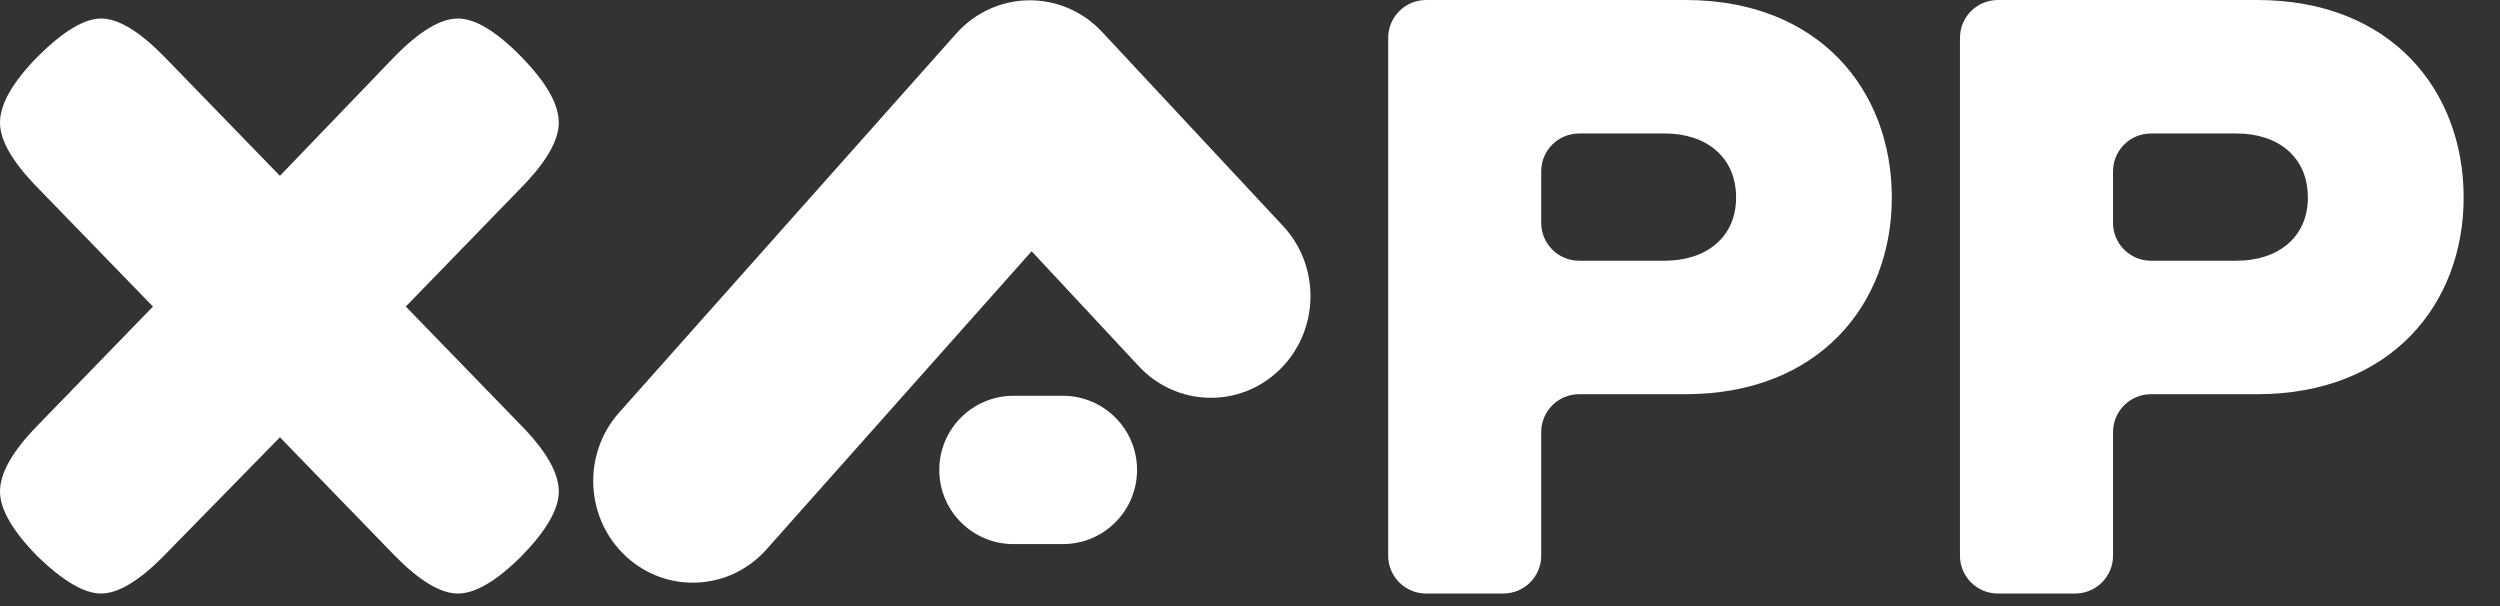
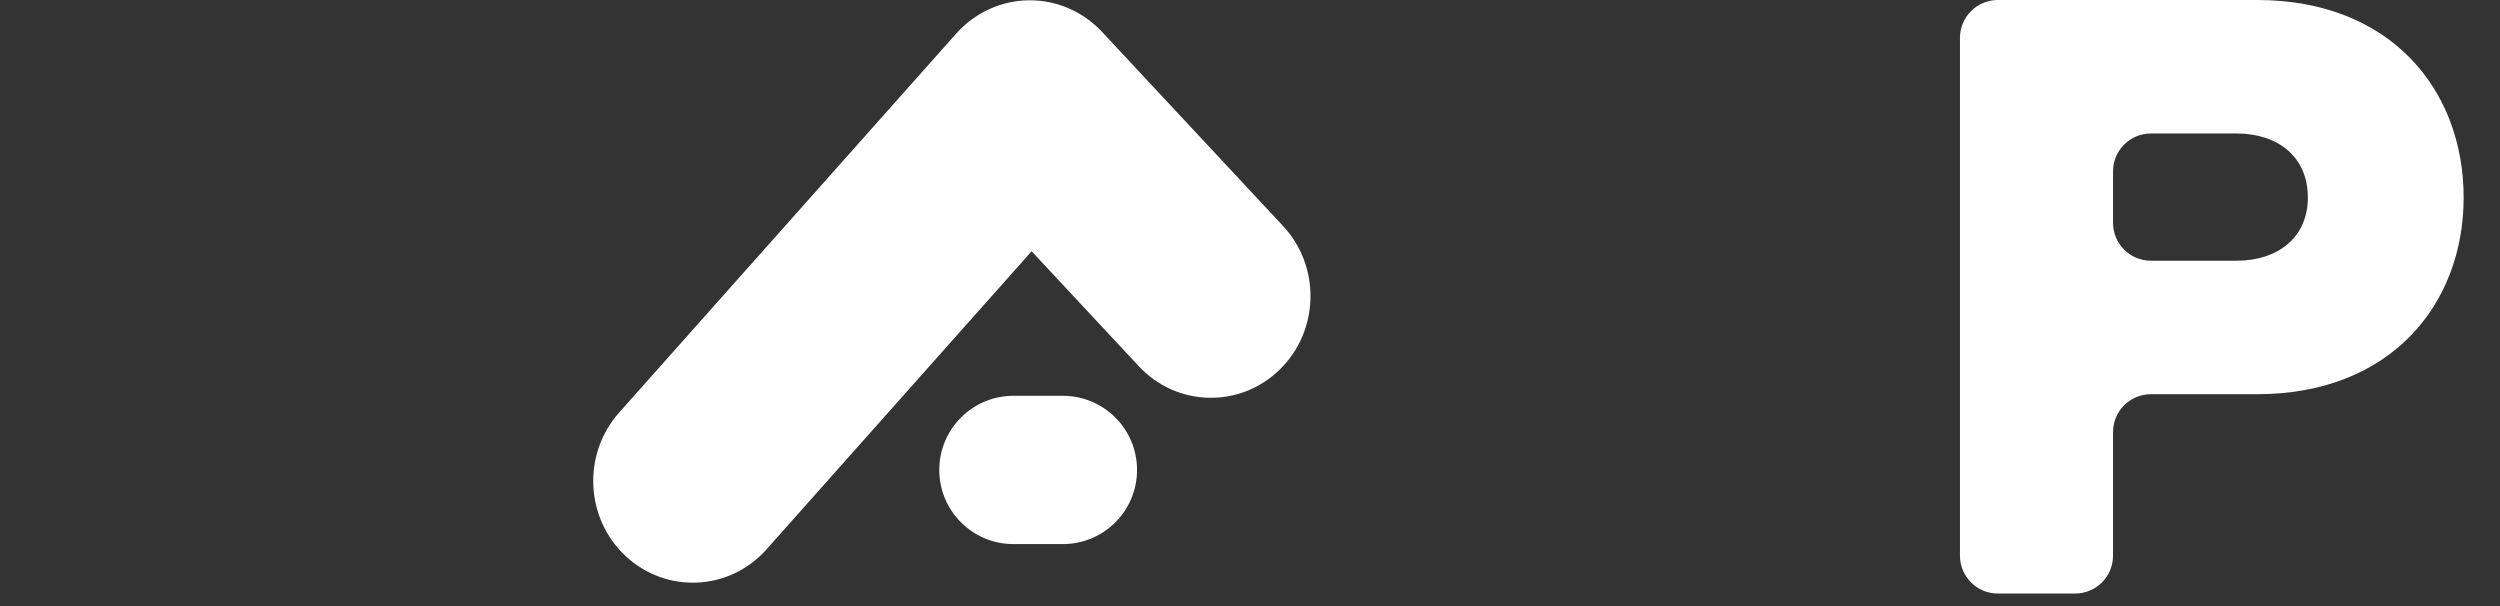
<svg xmlns="http://www.w3.org/2000/svg" width="66" height="16" viewBox="0 0 66 16" fill="none">
  <rect x="0" y="0" width="66" height="16" fill="#333333" stroke="none" />
-   <path d="M10.713 8.093L13.763 11.236C14.422 11.909 14.752 12.489 14.752 12.976C14.752 13.443 14.422 14.014 13.763 14.687C13.103 15.342 12.545 15.669 12.087 15.669C11.629 15.669 11.071 15.332 10.411 14.659L7.39 11.544L4.34 14.659C3.681 15.332 3.122 15.669 2.665 15.669C2.225 15.669 1.667 15.342 0.989 14.687C0.33 14.014 0 13.443 0 12.976C0 12.489 0.33 11.909 0.989 11.236L4.038 8.093L0.989 4.951C0.33 4.277 0 3.707 0 3.239C0 2.753 0.33 2.173 0.989 1.5C1.667 0.826 2.225 0.489 2.665 0.489C3.122 0.489 3.681 0.826 4.34 1.5L7.39 4.642L10.411 1.5C11.071 0.826 11.629 0.489 12.087 0.489C12.545 0.489 13.103 0.826 13.763 1.5C14.422 2.173 14.752 2.753 14.752 3.239C14.752 3.707 14.422 4.277 13.763 4.951L10.713 8.093Z" fill="white" />
  <path fill-rule="evenodd" clip-rule="evenodd" d="M16.522 14.685C15.448 13.688 15.368 11.991 16.344 10.893L25.244 0.887C25.735 0.335 26.429 0.017 27.159 0.008C27.889 -0.001 28.589 0.301 29.093 0.841L33.872 5.966C34.873 7.04 34.832 8.739 33.781 9.761C32.73 10.784 31.066 10.742 30.065 9.669L27.235 6.633L20.235 14.504C19.259 15.601 17.596 15.682 16.522 14.685Z" fill="white" />
-   <path d="M39.688 15.669C40.24 15.669 40.688 15.222 40.688 14.669V11.407C40.688 10.855 41.136 10.407 41.688 10.407H44.494C48.018 10.407 49.944 8.034 49.944 5.215C49.944 2.373 48.018 0 44.494 0H37.648C37.095 0 36.648 0.448 36.648 1V14.669C36.648 15.222 37.095 15.669 37.648 15.669H39.688ZM43.954 6.883H41.688C41.136 6.883 40.688 6.435 40.688 5.883V4.524C40.688 3.972 41.136 3.524 41.688 3.524H43.954C45.034 3.524 45.833 4.135 45.833 5.215C45.833 6.272 45.034 6.883 43.954 6.883Z" fill="white" />
  <path d="M54.784 15.669C55.336 15.669 55.784 15.222 55.784 14.669V11.407C55.784 10.855 56.231 10.407 56.784 10.407H59.589C63.113 10.407 65.04 8.034 65.04 5.215C65.04 2.373 63.113 0 59.589 0H52.743C52.191 0 51.743 0.448 51.743 1V14.669C51.743 15.222 52.191 15.669 52.743 15.669H54.784ZM59.049 6.883H56.784C56.231 6.883 55.784 6.435 55.784 5.883V4.524C55.784 3.972 56.231 3.524 56.784 3.524H59.049C60.13 3.524 60.928 4.135 60.928 5.215C60.928 6.272 60.13 6.883 59.049 6.883Z" fill="white" />
  <path fill-rule="evenodd" clip-rule="evenodd" d="M24.797 12.406C24.797 11.325 25.674 10.449 26.755 10.449H28.06C29.141 10.449 30.018 11.325 30.018 12.406C30.018 13.488 29.141 14.364 28.06 14.364H26.755C25.674 14.364 24.797 13.488 24.797 12.406Z" fill="white" />
</svg>